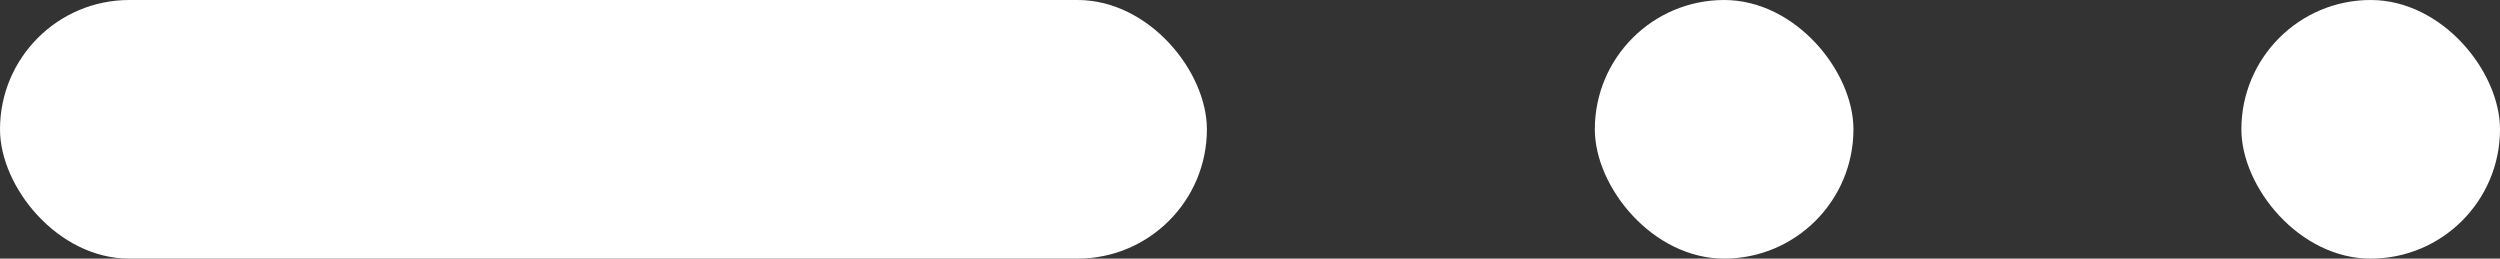
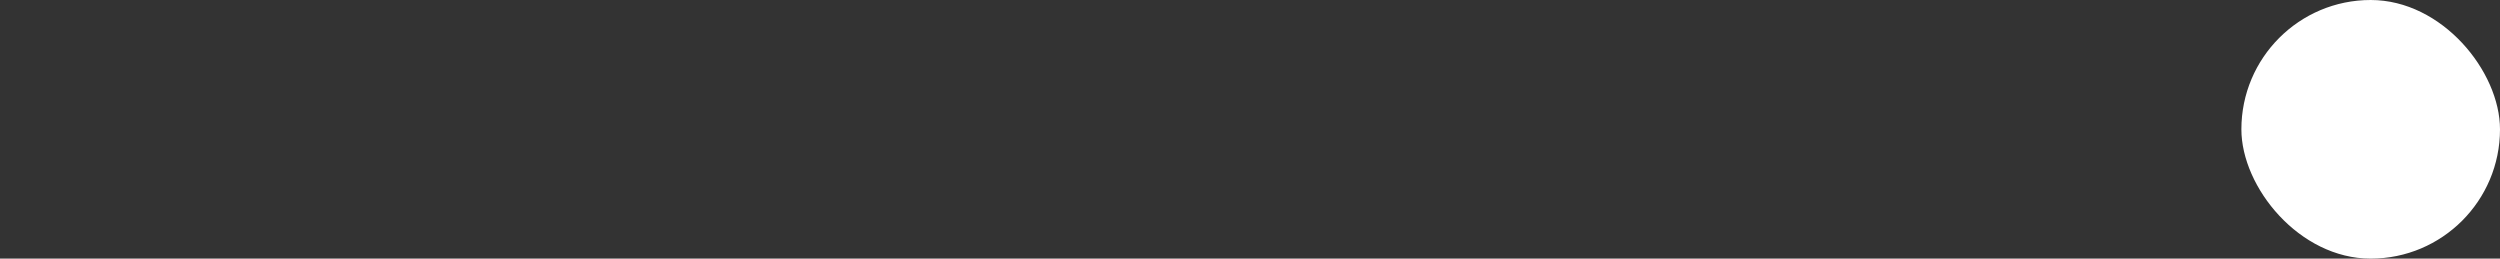
<svg xmlns="http://www.w3.org/2000/svg" width="58" height="6" viewBox="0 0 58 6" fill="none">
  <rect x="0" y="0" width="58" height="6" fill="#333333" stroke="none" />
-   <rect width="28" height="6" rx="3" fill="white" />
-   <rect x="37" width="6" height="6" rx="3" fill="white" />
  <rect x="52" width="6" height="6" rx="3" fill="white" />
</svg>